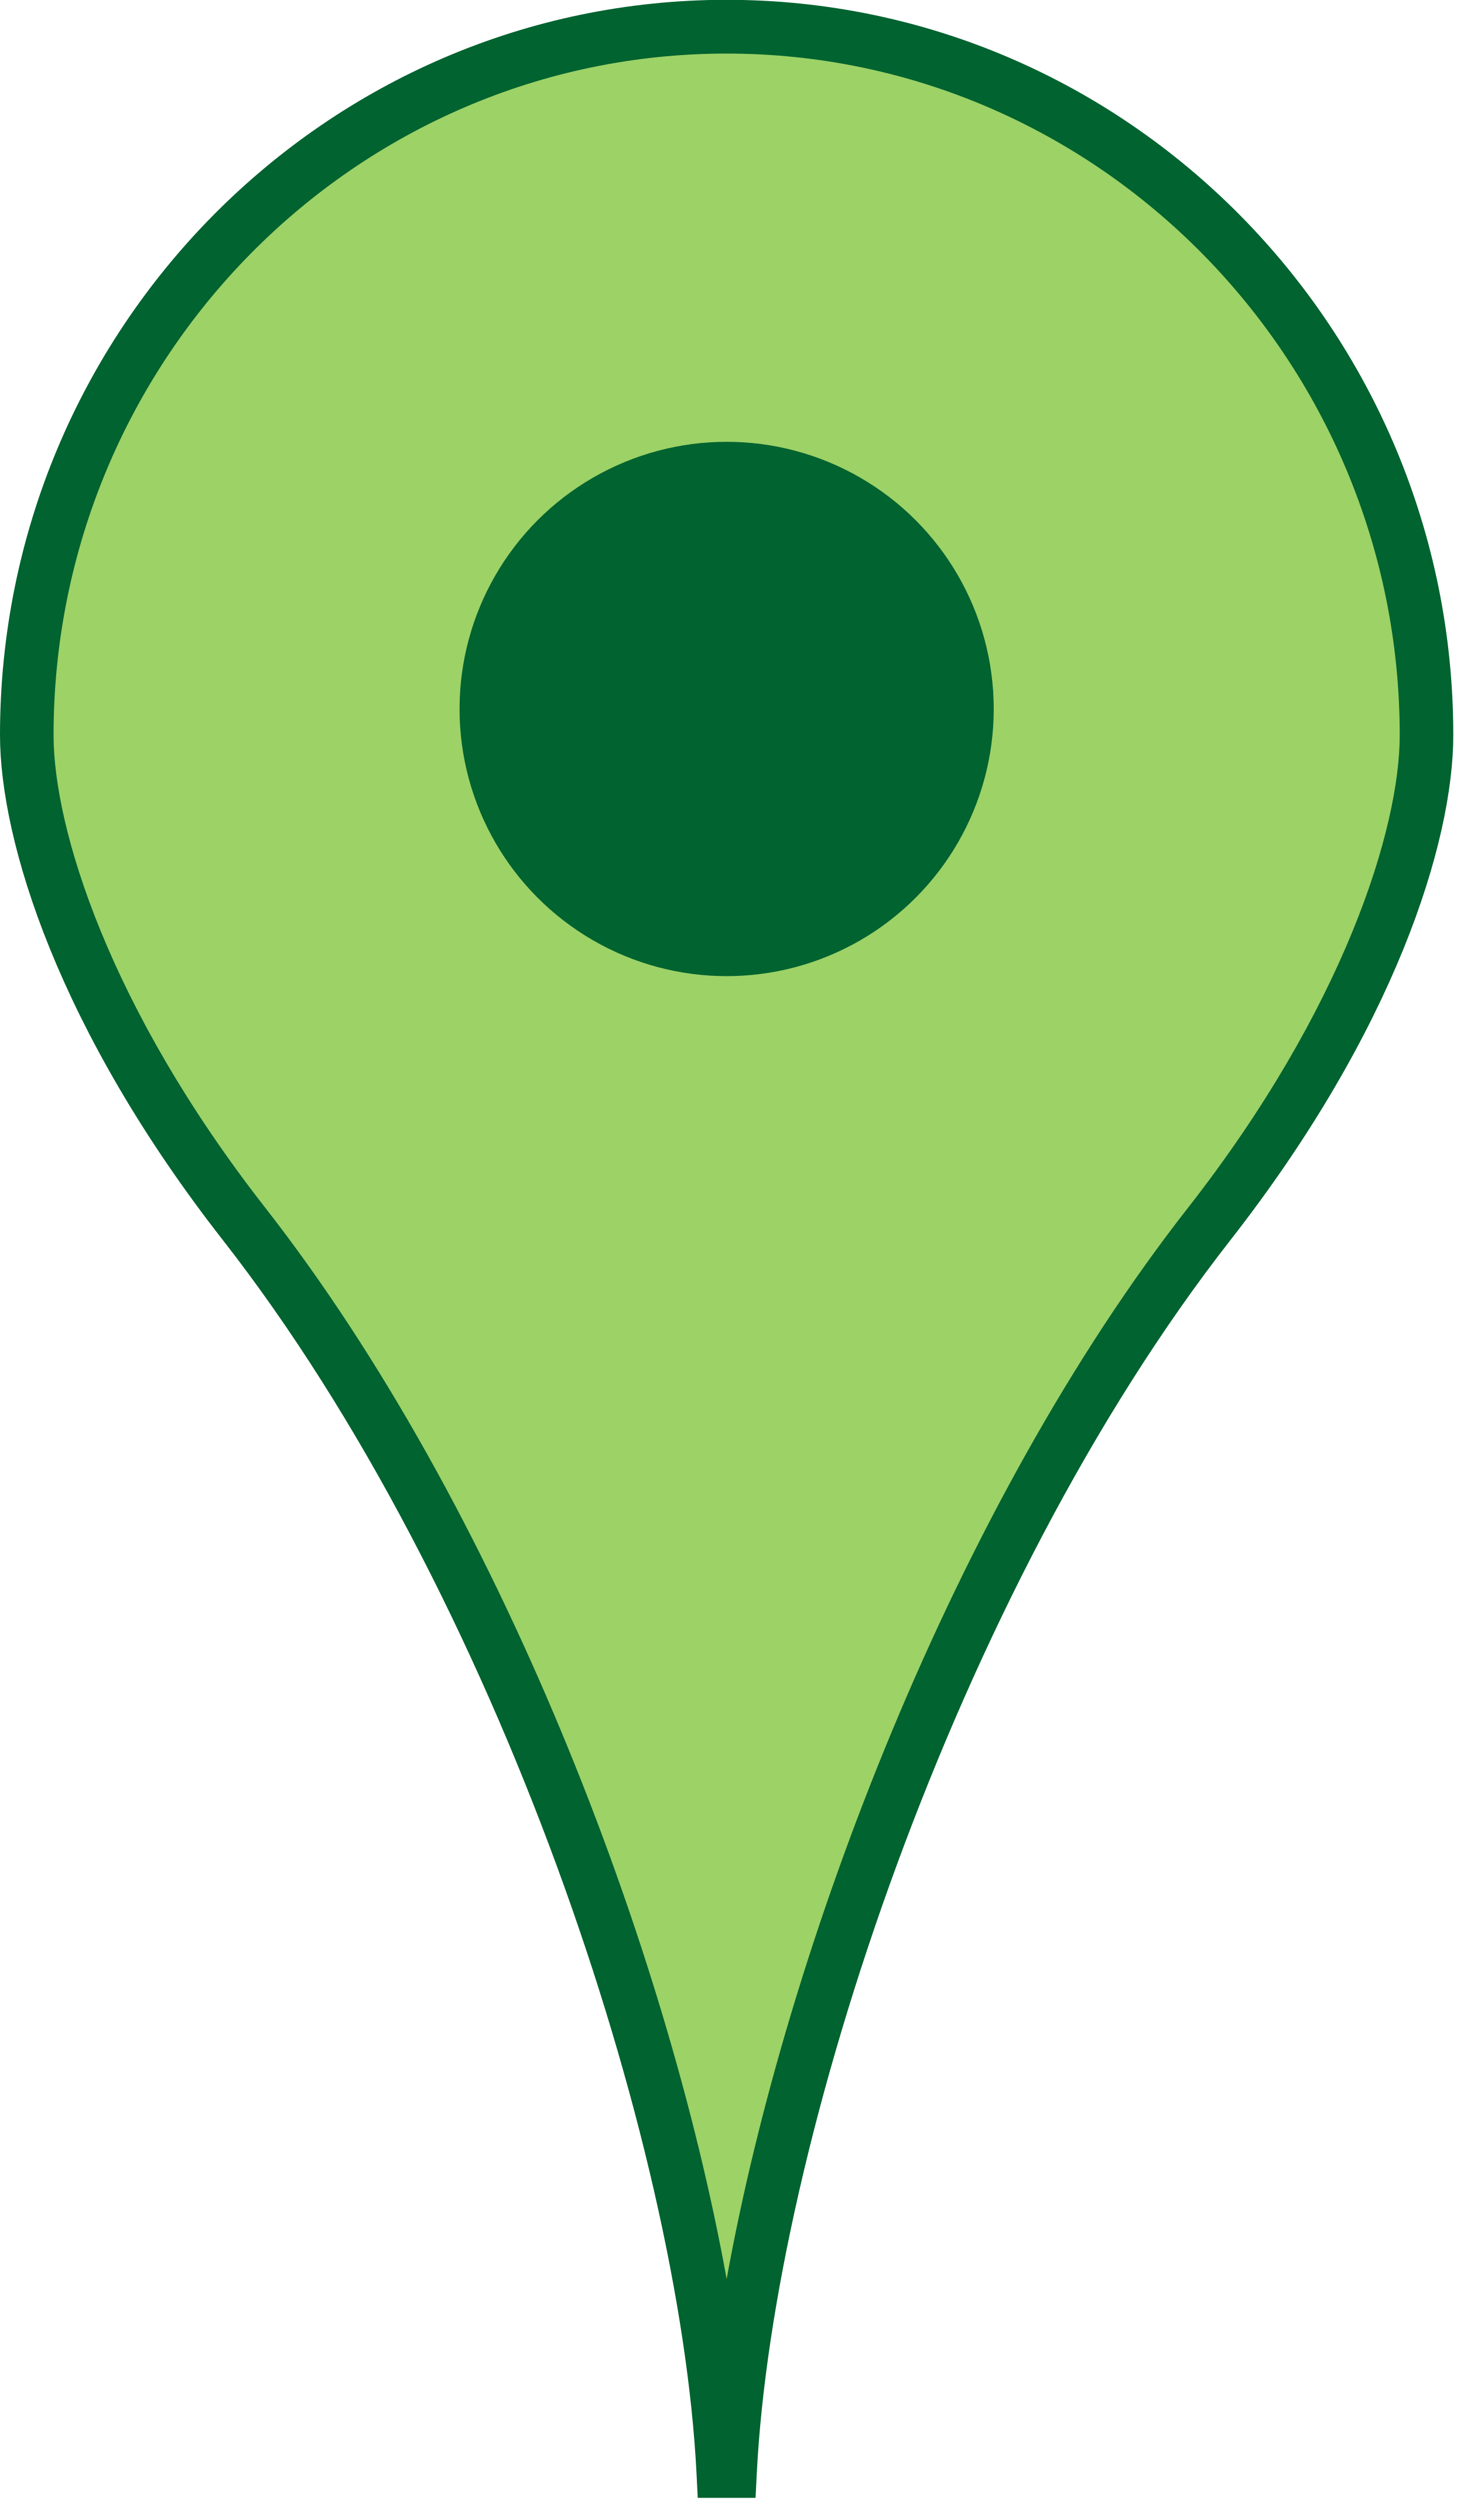
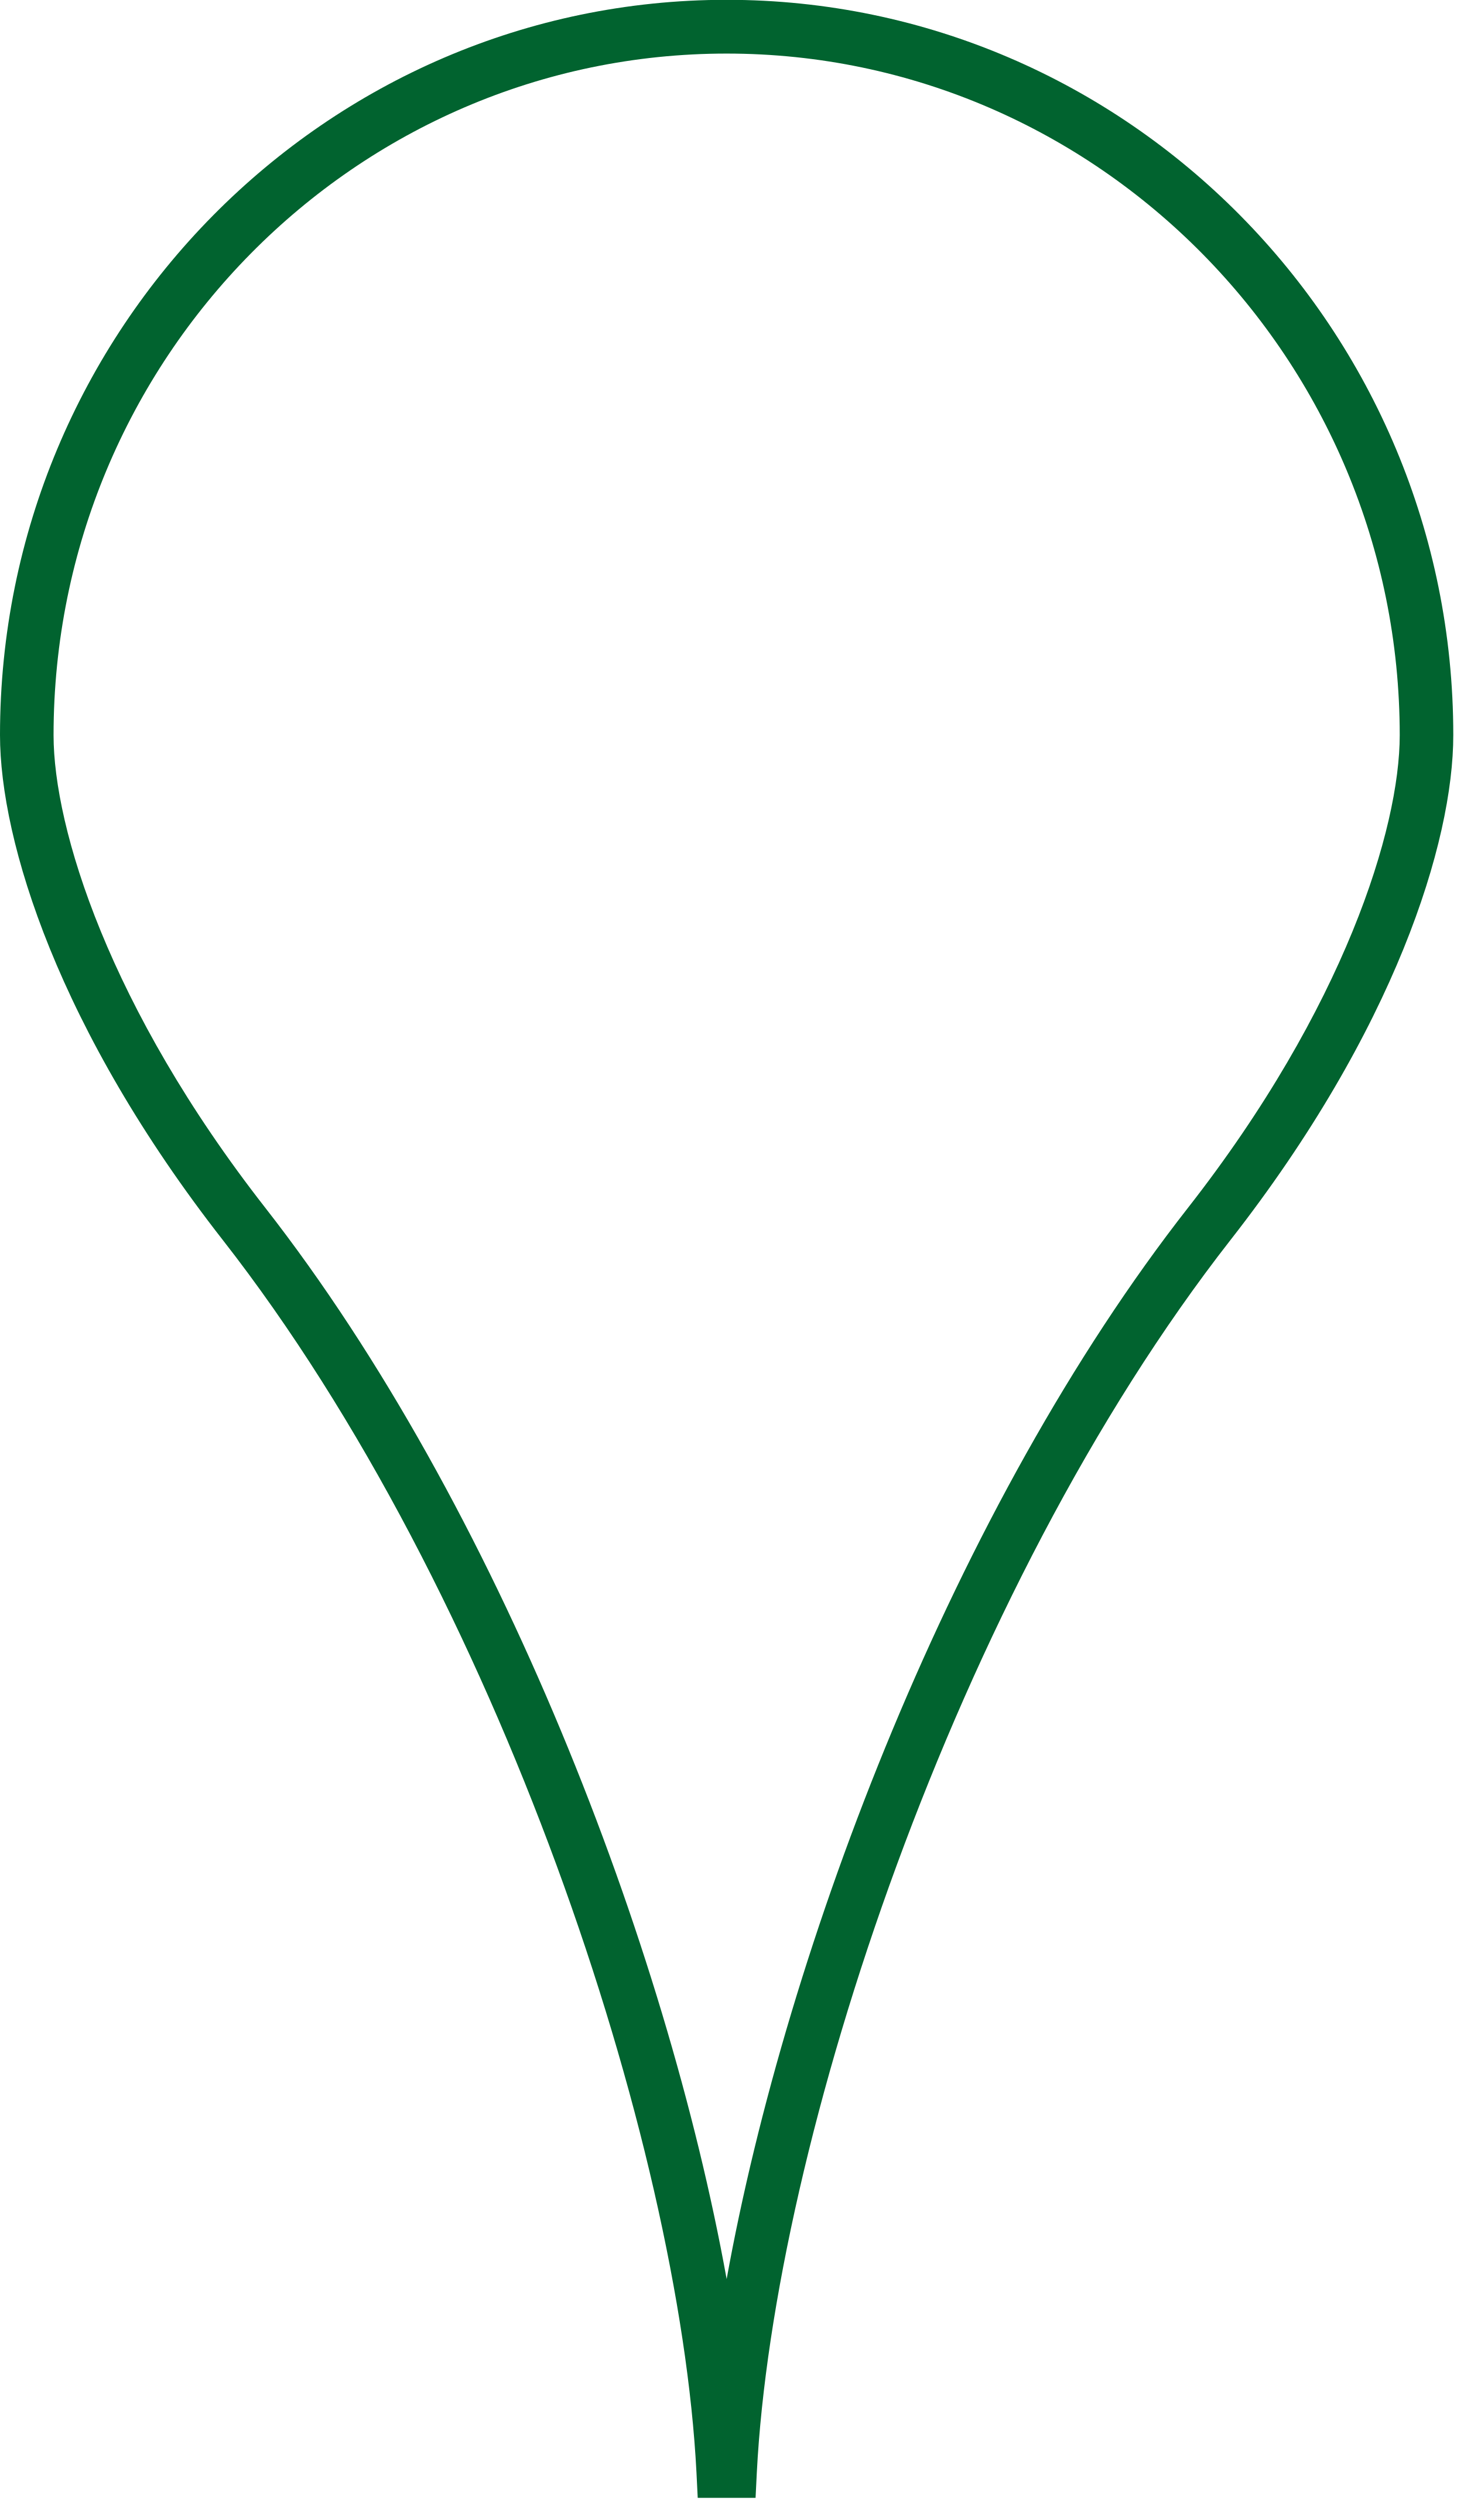
<svg xmlns="http://www.w3.org/2000/svg" width="82" height="140" viewBox="0 0 82 140" version="1.1" xml:space="preserve" style="fill-rule:evenodd;clip-rule:evenodd;stroke-linejoin:round;stroke-miterlimit:2;">
-   <path d="M40.9,138.37C41.9,119.22 52.44,88.11 67.73,68.54C76.06,57.87 79.9,47.48 79.9,41.17C80.027,19.537 62.332,1.631 40.7,1.5C19.068,1.631 1.373,19.537 1.5,41.17C1.5,47.48 5.33,57.87 13.67,68.54C28.96,88.12 39.52,119.22 40.5,138.37L40.9,138.37Z" style="fill:#9dd267;fill-rule:nonzero;" />
  <path d="M42.33,139.87L39.08,139.87L39.01,138.45C38.06,120.01 27.88,89.16 12.49,69.45C3.28,57.67 0,47.11 0,41.16C0,18.46 18.26,-0.01 40.7,-0.01C63.14,-0.01 81.4,18.46 81.4,41.16C81.4,47.16 78.12,57.67 68.91,69.45C53.52,89.15 43.34,120 42.39,138.45L42.32,139.87L42.33,139.87ZM40.7,3C19.91,3 3,20.12 3,41.17C3,46.37 6.1,56.42 14.85,67.62C27.92,84.35 37.33,108.97 40.7,127.62C44.08,108.92 53.48,84.31 66.55,67.62C75.3,56.43 78.4,46.38 78.4,41.17C78.4,20.17 61.49,3 40.7,3Z" style="fill:#01632f;fill-rule:nonzero;" />
-   <circle cx="40.7" cy="39.7" r="14.96" style="fill:#01632f;" />
</svg>